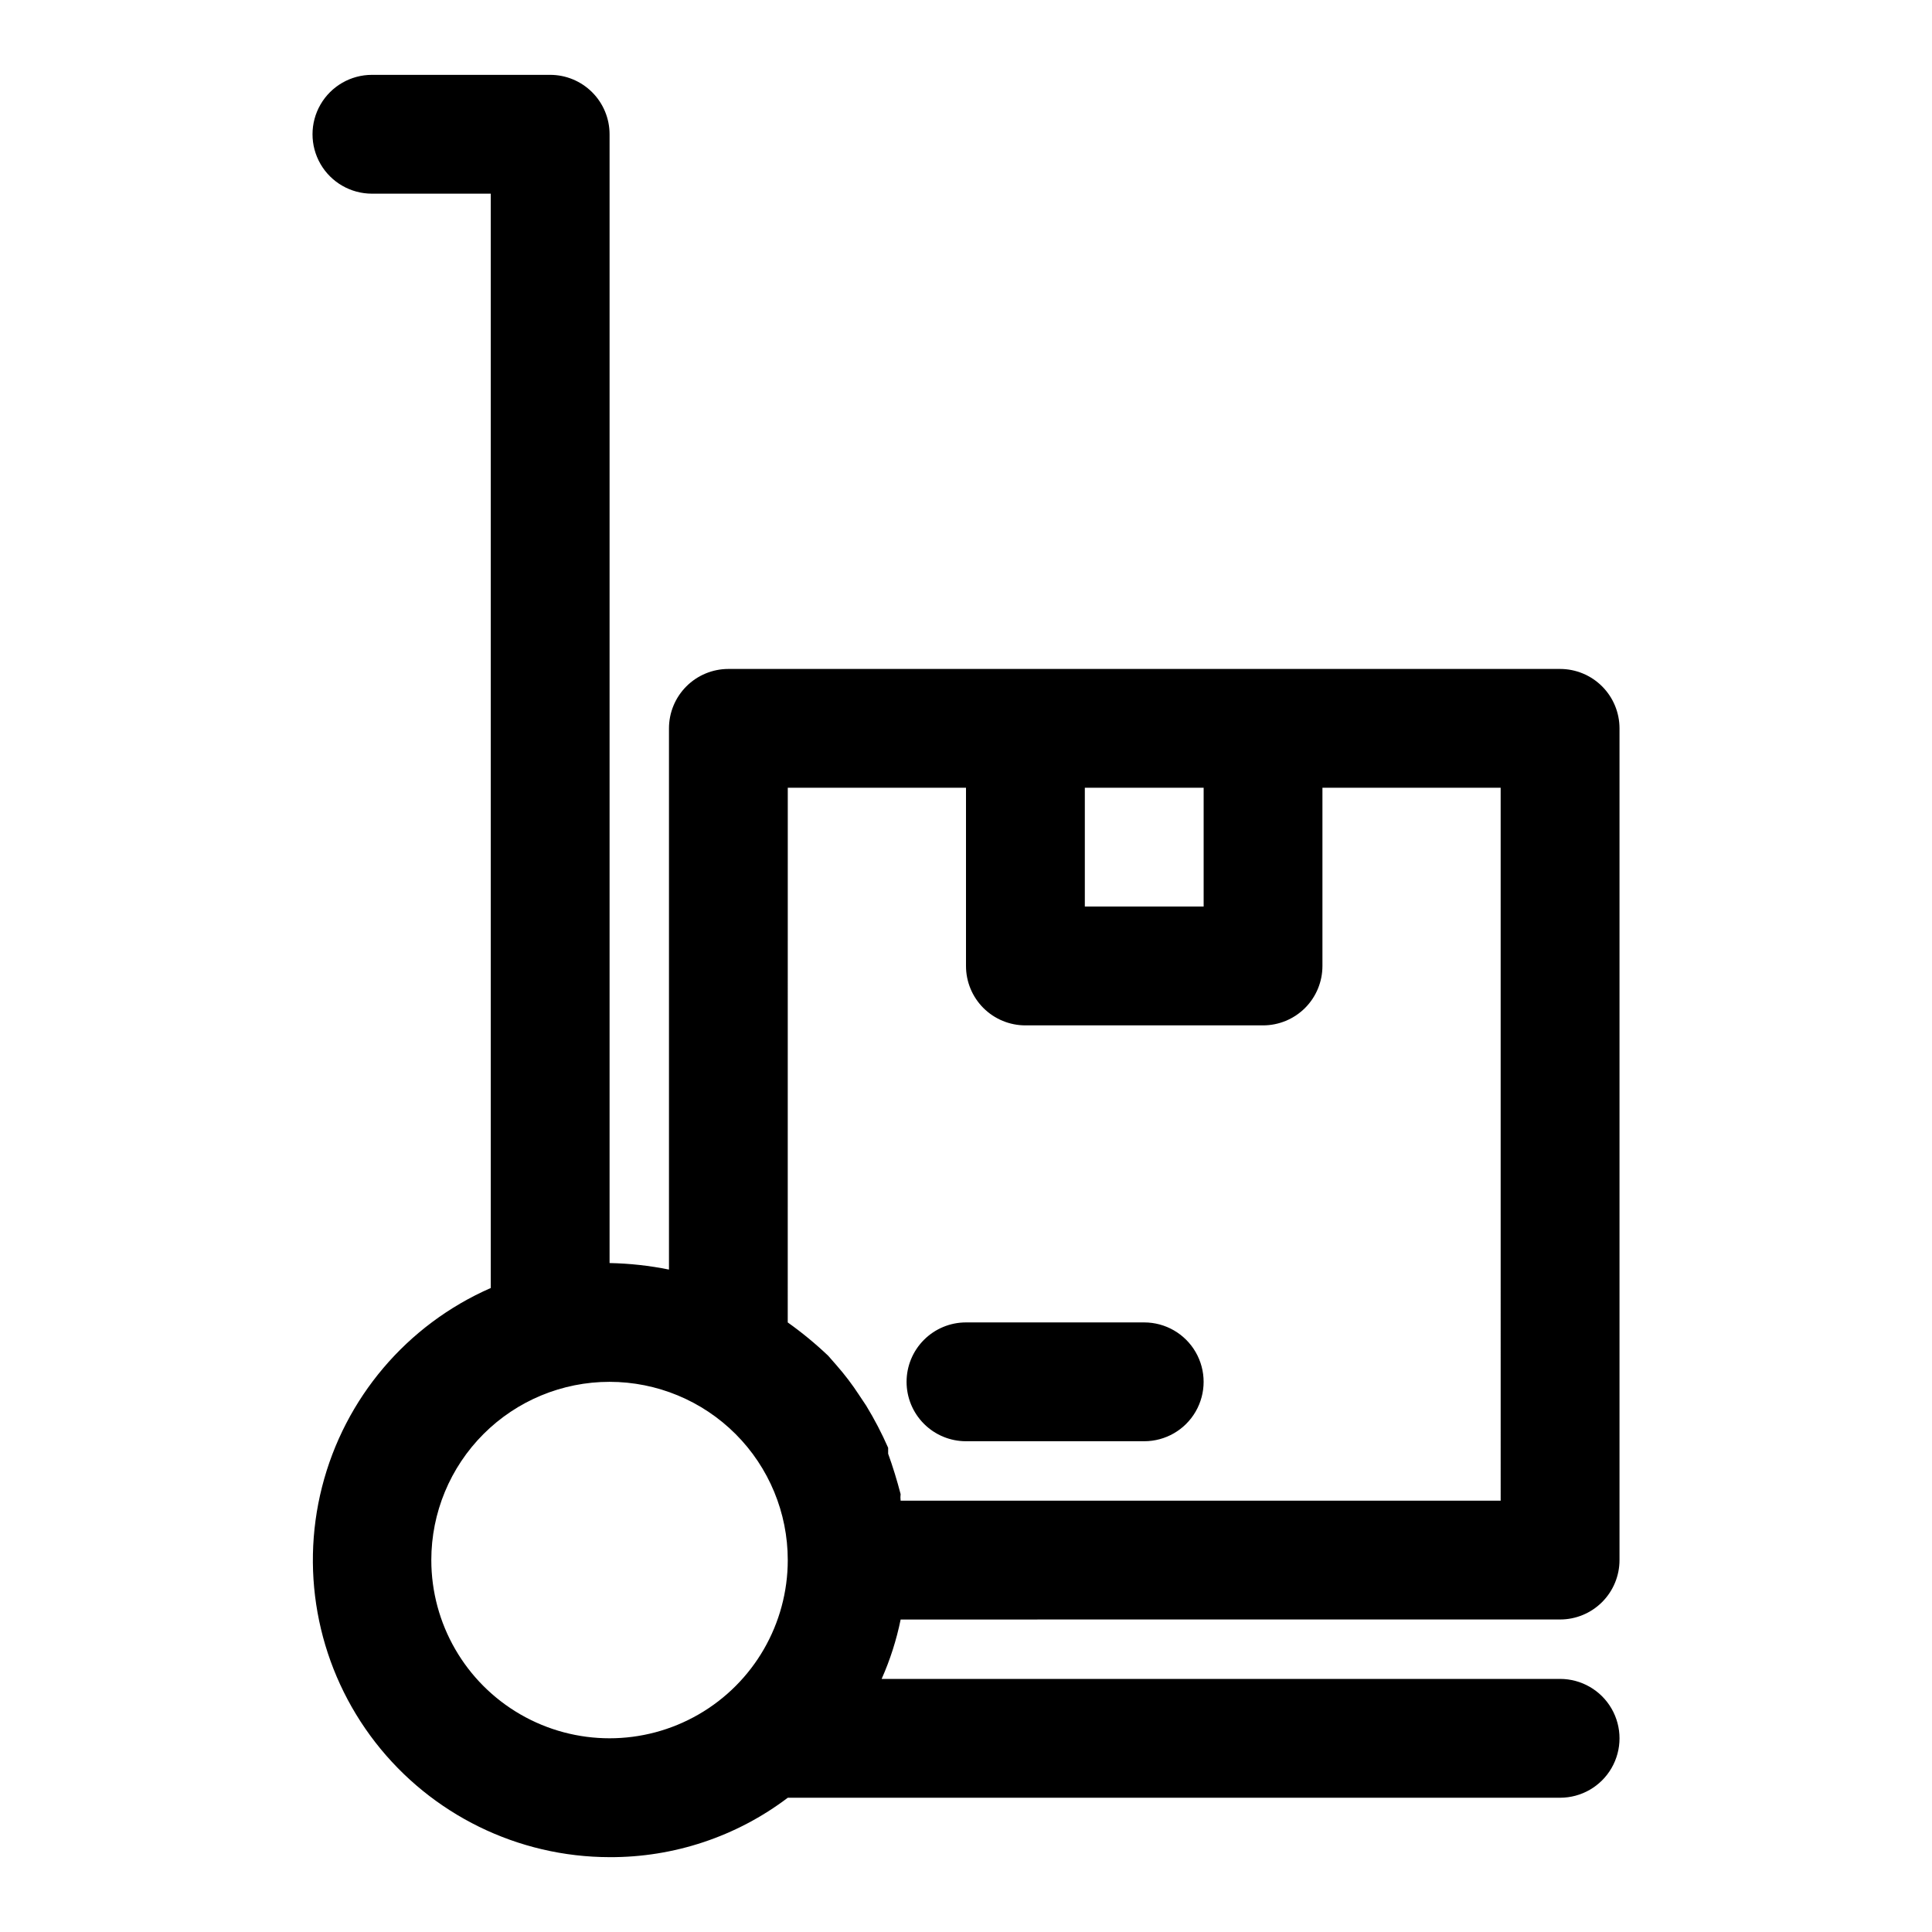
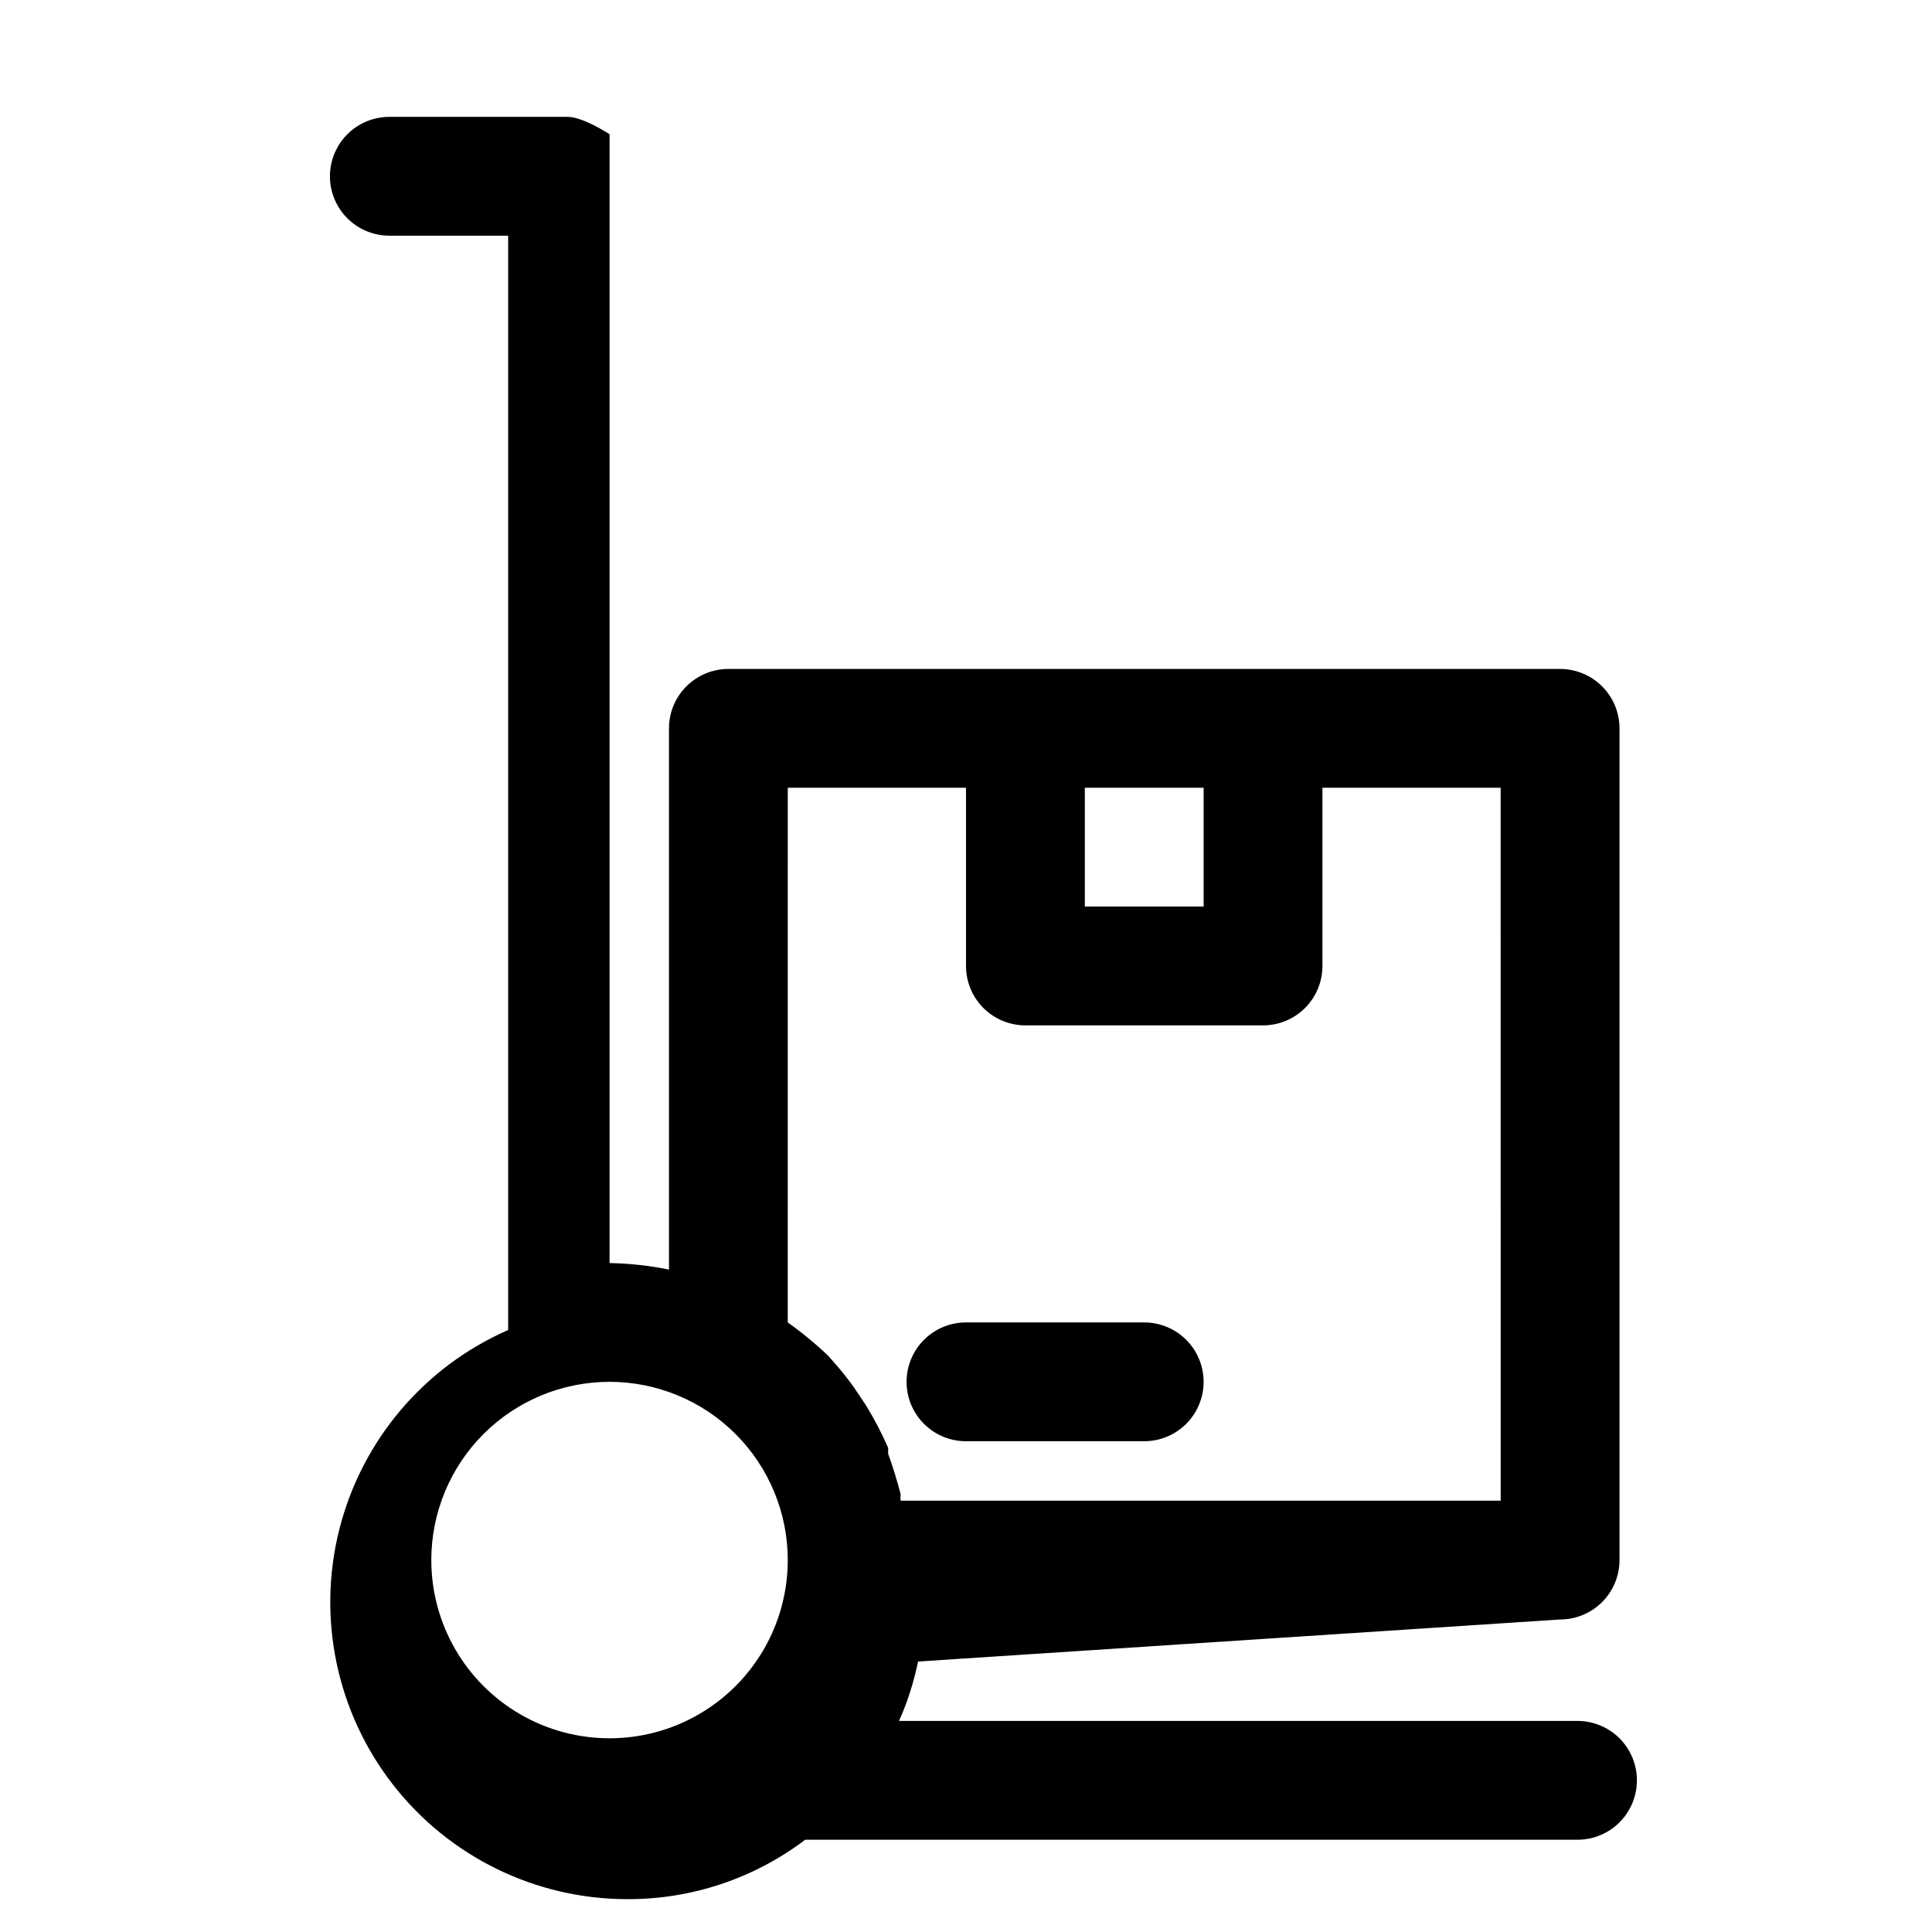
<svg xmlns="http://www.w3.org/2000/svg" fill="#000000" width="800px" height="800px" version="1.1" viewBox="144 144 512 512">
-   <path d="m557.44 573.18c4.176 0 8.18-1.66 11.133-4.613 2.953-2.953 4.613-6.957 4.613-11.133v-220.41c0-4.176-1.66-8.18-4.613-11.133-2.953-2.953-6.957-4.613-11.133-4.613h-220.41c-4.176 0-8.18 1.66-11.133 4.613s-4.613 6.957-4.613 11.133v143.43-0.004c-5.184-1.051-10.453-1.629-15.742-1.73v-299.14c0-4.176-1.66-8.18-4.613-11.133s-6.957-4.613-11.133-4.613h-47.23c-5.625 0-10.824 3.004-13.637 7.875-2.812 4.871-2.812 10.871 0 15.742s8.012 7.871 13.637 7.871h31.488v290.01c-22.238 9.738-38.738 29.195-44.715 52.723-5.981 23.531-0.766 48.504 14.125 67.676 14.895 19.172 37.801 30.398 62.078 30.43 17.043 0.078 33.645-5.453 47.23-15.746h204.67c5.625 0 10.824-3 13.637-7.871 2.812-4.871 2.812-10.871 0-15.742-2.812-4.871-8.012-7.875-13.637-7.875h-179.8c2.246-5.051 3.934-10.328 5.039-15.742zm-94.461-220.42v31.488h-31.488v-31.488zm-110.21 0h47.23v47.234c0 4.176 1.656 8.18 4.609 11.133 2.953 2.949 6.957 4.609 11.133 4.609h62.977c4.176 0 8.18-1.66 11.133-4.609 2.953-2.953 4.609-6.957 4.609-11.133v-47.234h47.23l0.004 188.93h-159.02c-0.07-0.574-0.07-1.156 0-1.73-0.945-3.621-2.047-7.242-3.305-10.707v-1.574c-1.691-3.852-3.637-7.586-5.828-11.18l-1.891-2.832h0.004c-1.805-2.766-3.805-5.394-5.984-7.875l-2.203-2.519v0.004c-3.356-3.191-6.934-6.137-10.707-8.82zm-94.469 204.67c0-12.523 4.977-24.539 13.836-33.398 8.855-8.855 20.871-13.832 33.398-13.832s24.539 4.977 33.398 13.832c8.855 8.859 13.832 20.875 13.832 33.398 0 16.875-9 32.469-23.617 40.906-14.613 8.438-32.617 8.438-47.23 0s-23.617-24.031-23.617-40.906zm125.95-47.23c0-4.176 1.66-8.18 4.613-11.133 2.953-2.953 6.957-4.613 11.133-4.613h47.23c5.625 0 10.824 3.004 13.637 7.875 2.812 4.871 2.812 10.871 0 15.742s-8.012 7.871-13.637 7.871h-47.23c-4.176 0-8.18-1.656-11.133-4.609-2.953-2.953-4.613-6.957-4.613-11.133z" />
+   <path d="m557.44 573.18c4.176 0 8.18-1.66 11.133-4.613 2.953-2.953 4.613-6.957 4.613-11.133v-220.41c0-4.176-1.66-8.18-4.613-11.133-2.953-2.953-6.957-4.613-11.133-4.613h-220.41c-4.176 0-8.18 1.66-11.133 4.613s-4.613 6.957-4.613 11.133v143.43-0.004c-5.184-1.051-10.453-1.629-15.742-1.73v-299.14s-6.957-4.613-11.133-4.613h-47.23c-5.625 0-10.824 3.004-13.637 7.875-2.812 4.871-2.812 10.871 0 15.742s8.012 7.871 13.637 7.871h31.488v290.01c-22.238 9.738-38.738 29.195-44.715 52.723-5.981 23.531-0.766 48.504 14.125 67.676 14.895 19.172 37.801 30.398 62.078 30.43 17.043 0.078 33.645-5.453 47.23-15.746h204.67c5.625 0 10.824-3 13.637-7.871 2.812-4.871 2.812-10.871 0-15.742-2.812-4.871-8.012-7.875-13.637-7.875h-179.8c2.246-5.051 3.934-10.328 5.039-15.742zm-94.461-220.42v31.488h-31.488v-31.488zm-110.21 0h47.23v47.234c0 4.176 1.656 8.18 4.609 11.133 2.953 2.949 6.957 4.609 11.133 4.609h62.977c4.176 0 8.18-1.66 11.133-4.609 2.953-2.953 4.609-6.957 4.609-11.133v-47.234h47.23l0.004 188.93h-159.02c-0.07-0.574-0.07-1.156 0-1.73-0.945-3.621-2.047-7.242-3.305-10.707v-1.574c-1.691-3.852-3.637-7.586-5.828-11.18l-1.891-2.832h0.004c-1.805-2.766-3.805-5.394-5.984-7.875l-2.203-2.519v0.004c-3.356-3.191-6.934-6.137-10.707-8.82zm-94.469 204.67c0-12.523 4.977-24.539 13.836-33.398 8.855-8.855 20.871-13.832 33.398-13.832s24.539 4.977 33.398 13.832c8.855 8.859 13.832 20.875 13.832 33.398 0 16.875-9 32.469-23.617 40.906-14.613 8.438-32.617 8.438-47.23 0s-23.617-24.031-23.617-40.906zm125.95-47.23c0-4.176 1.66-8.18 4.613-11.133 2.953-2.953 6.957-4.613 11.133-4.613h47.23c5.625 0 10.824 3.004 13.637 7.875 2.812 4.871 2.812 10.871 0 15.742s-8.012 7.871-13.637 7.871h-47.23c-4.176 0-8.18-1.656-11.133-4.609-2.953-2.953-4.613-6.957-4.613-11.133z" />
</svg>